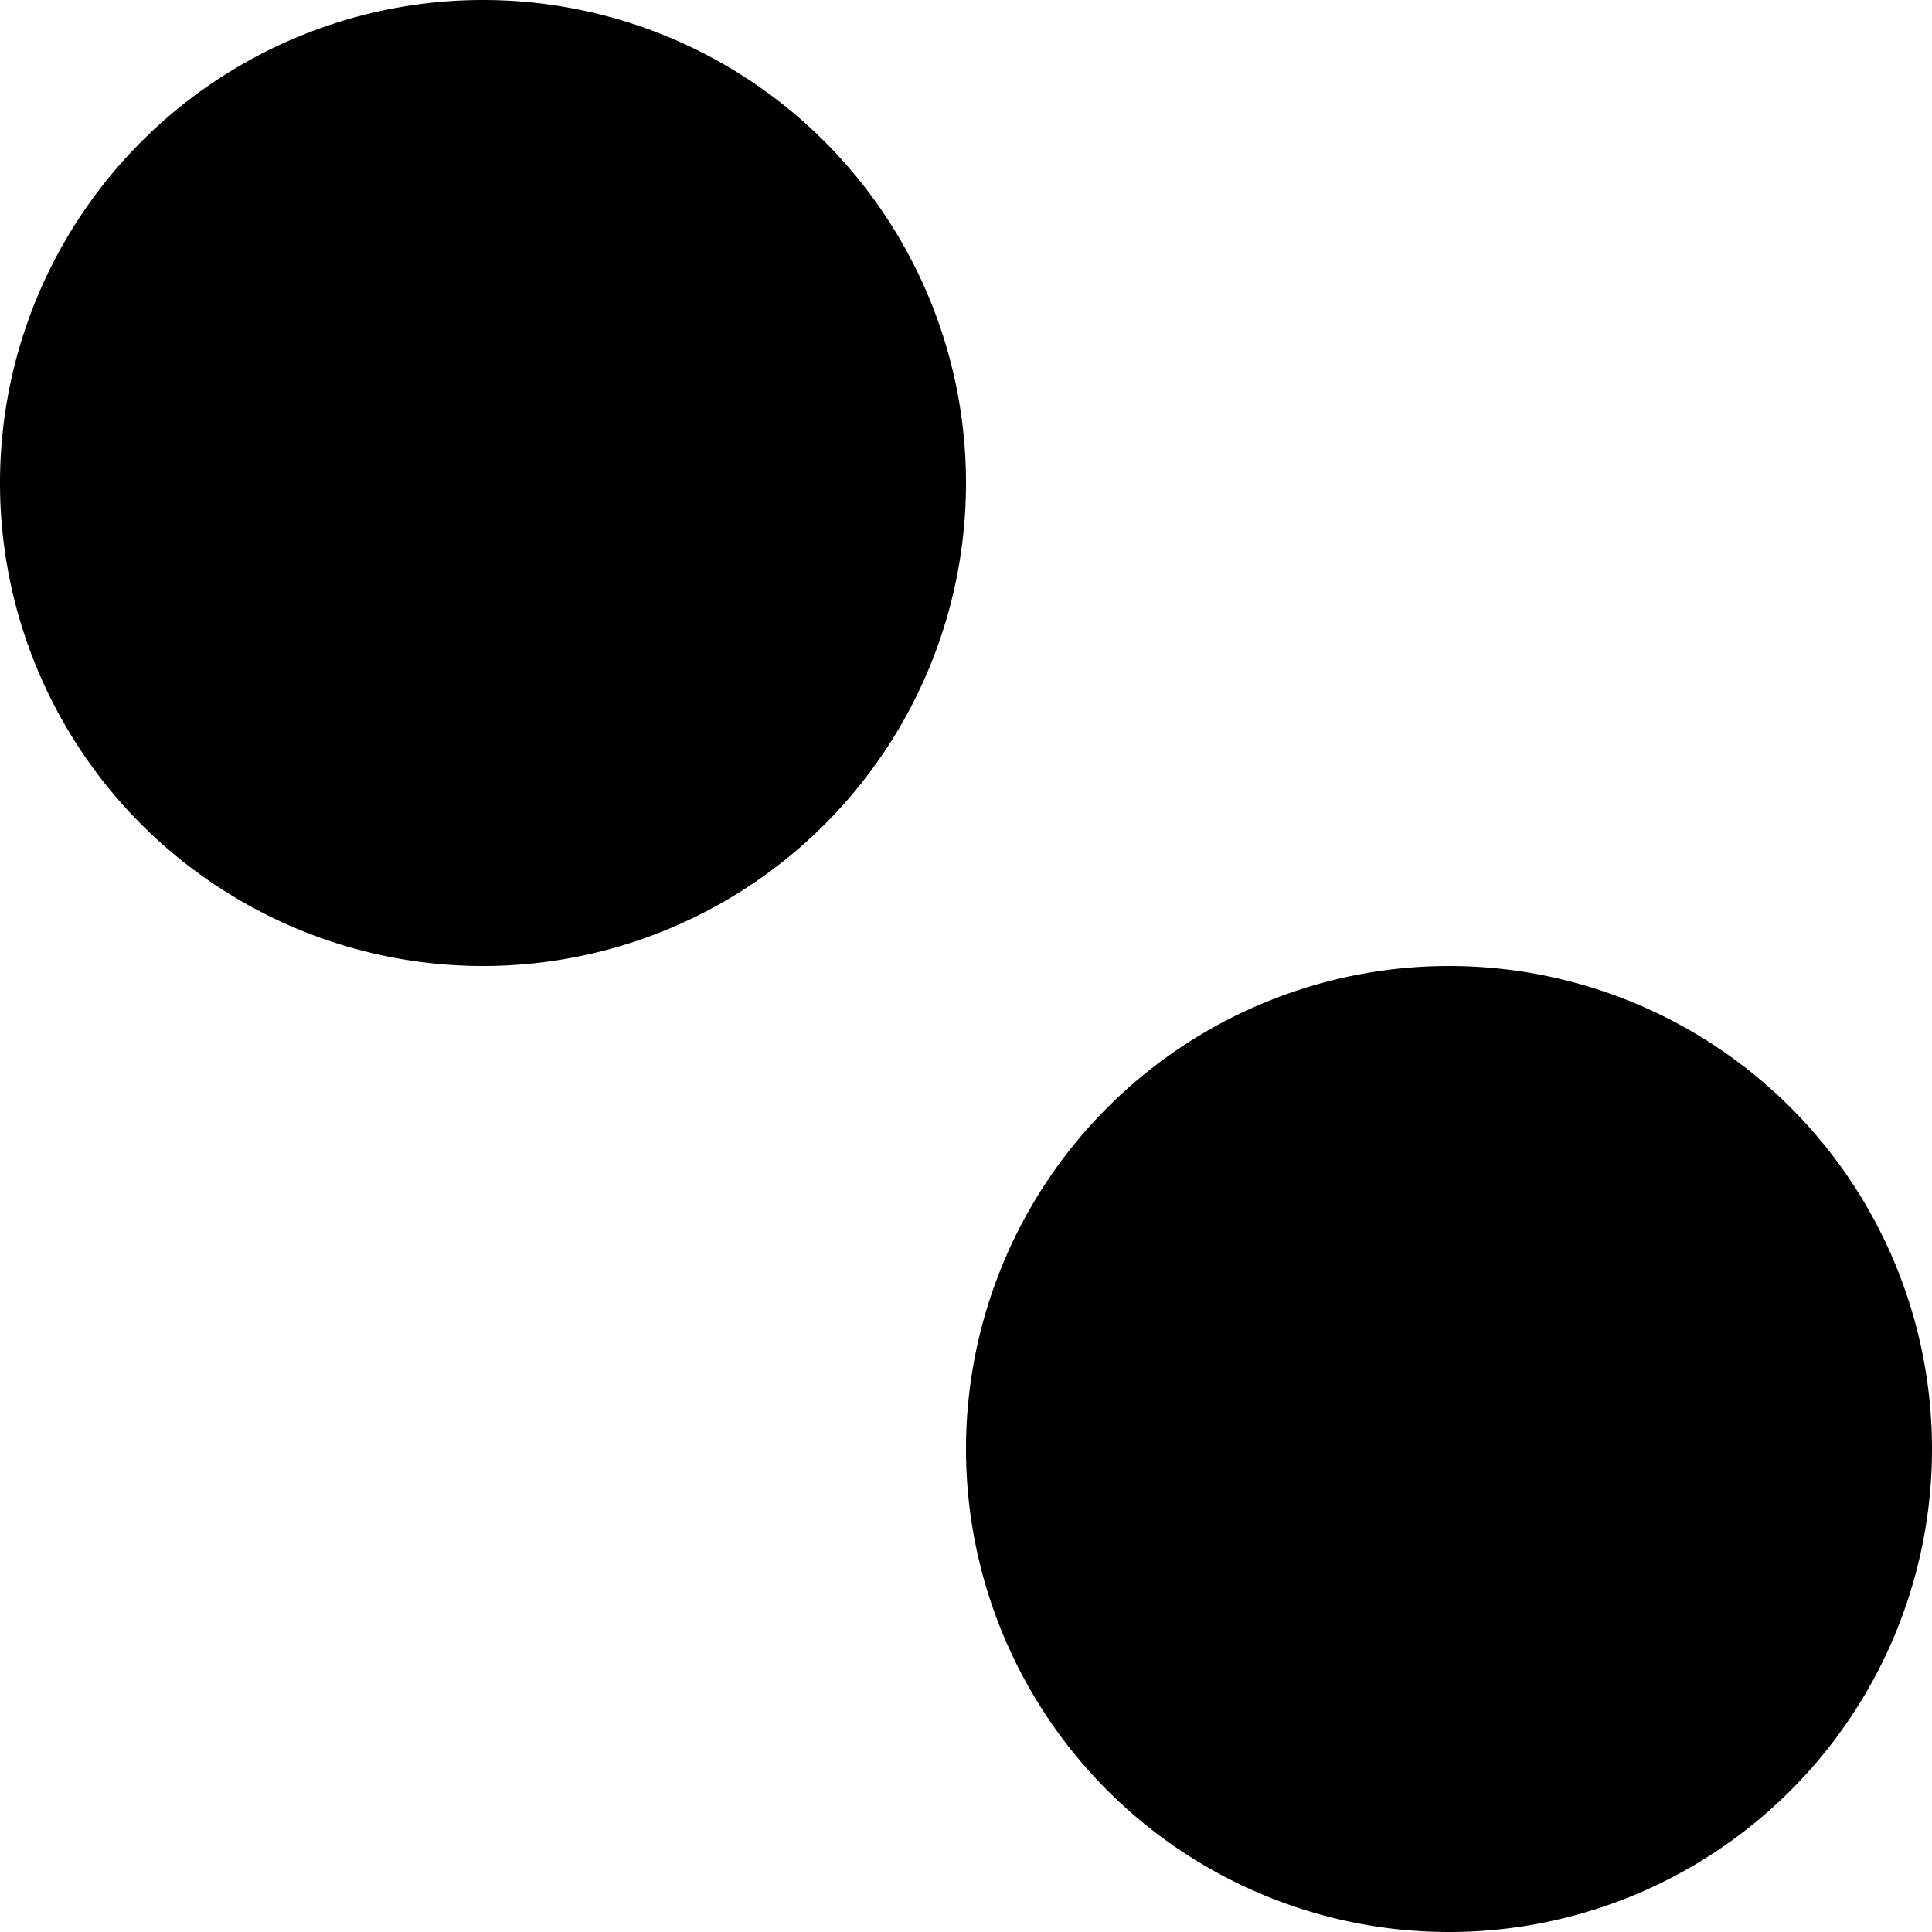
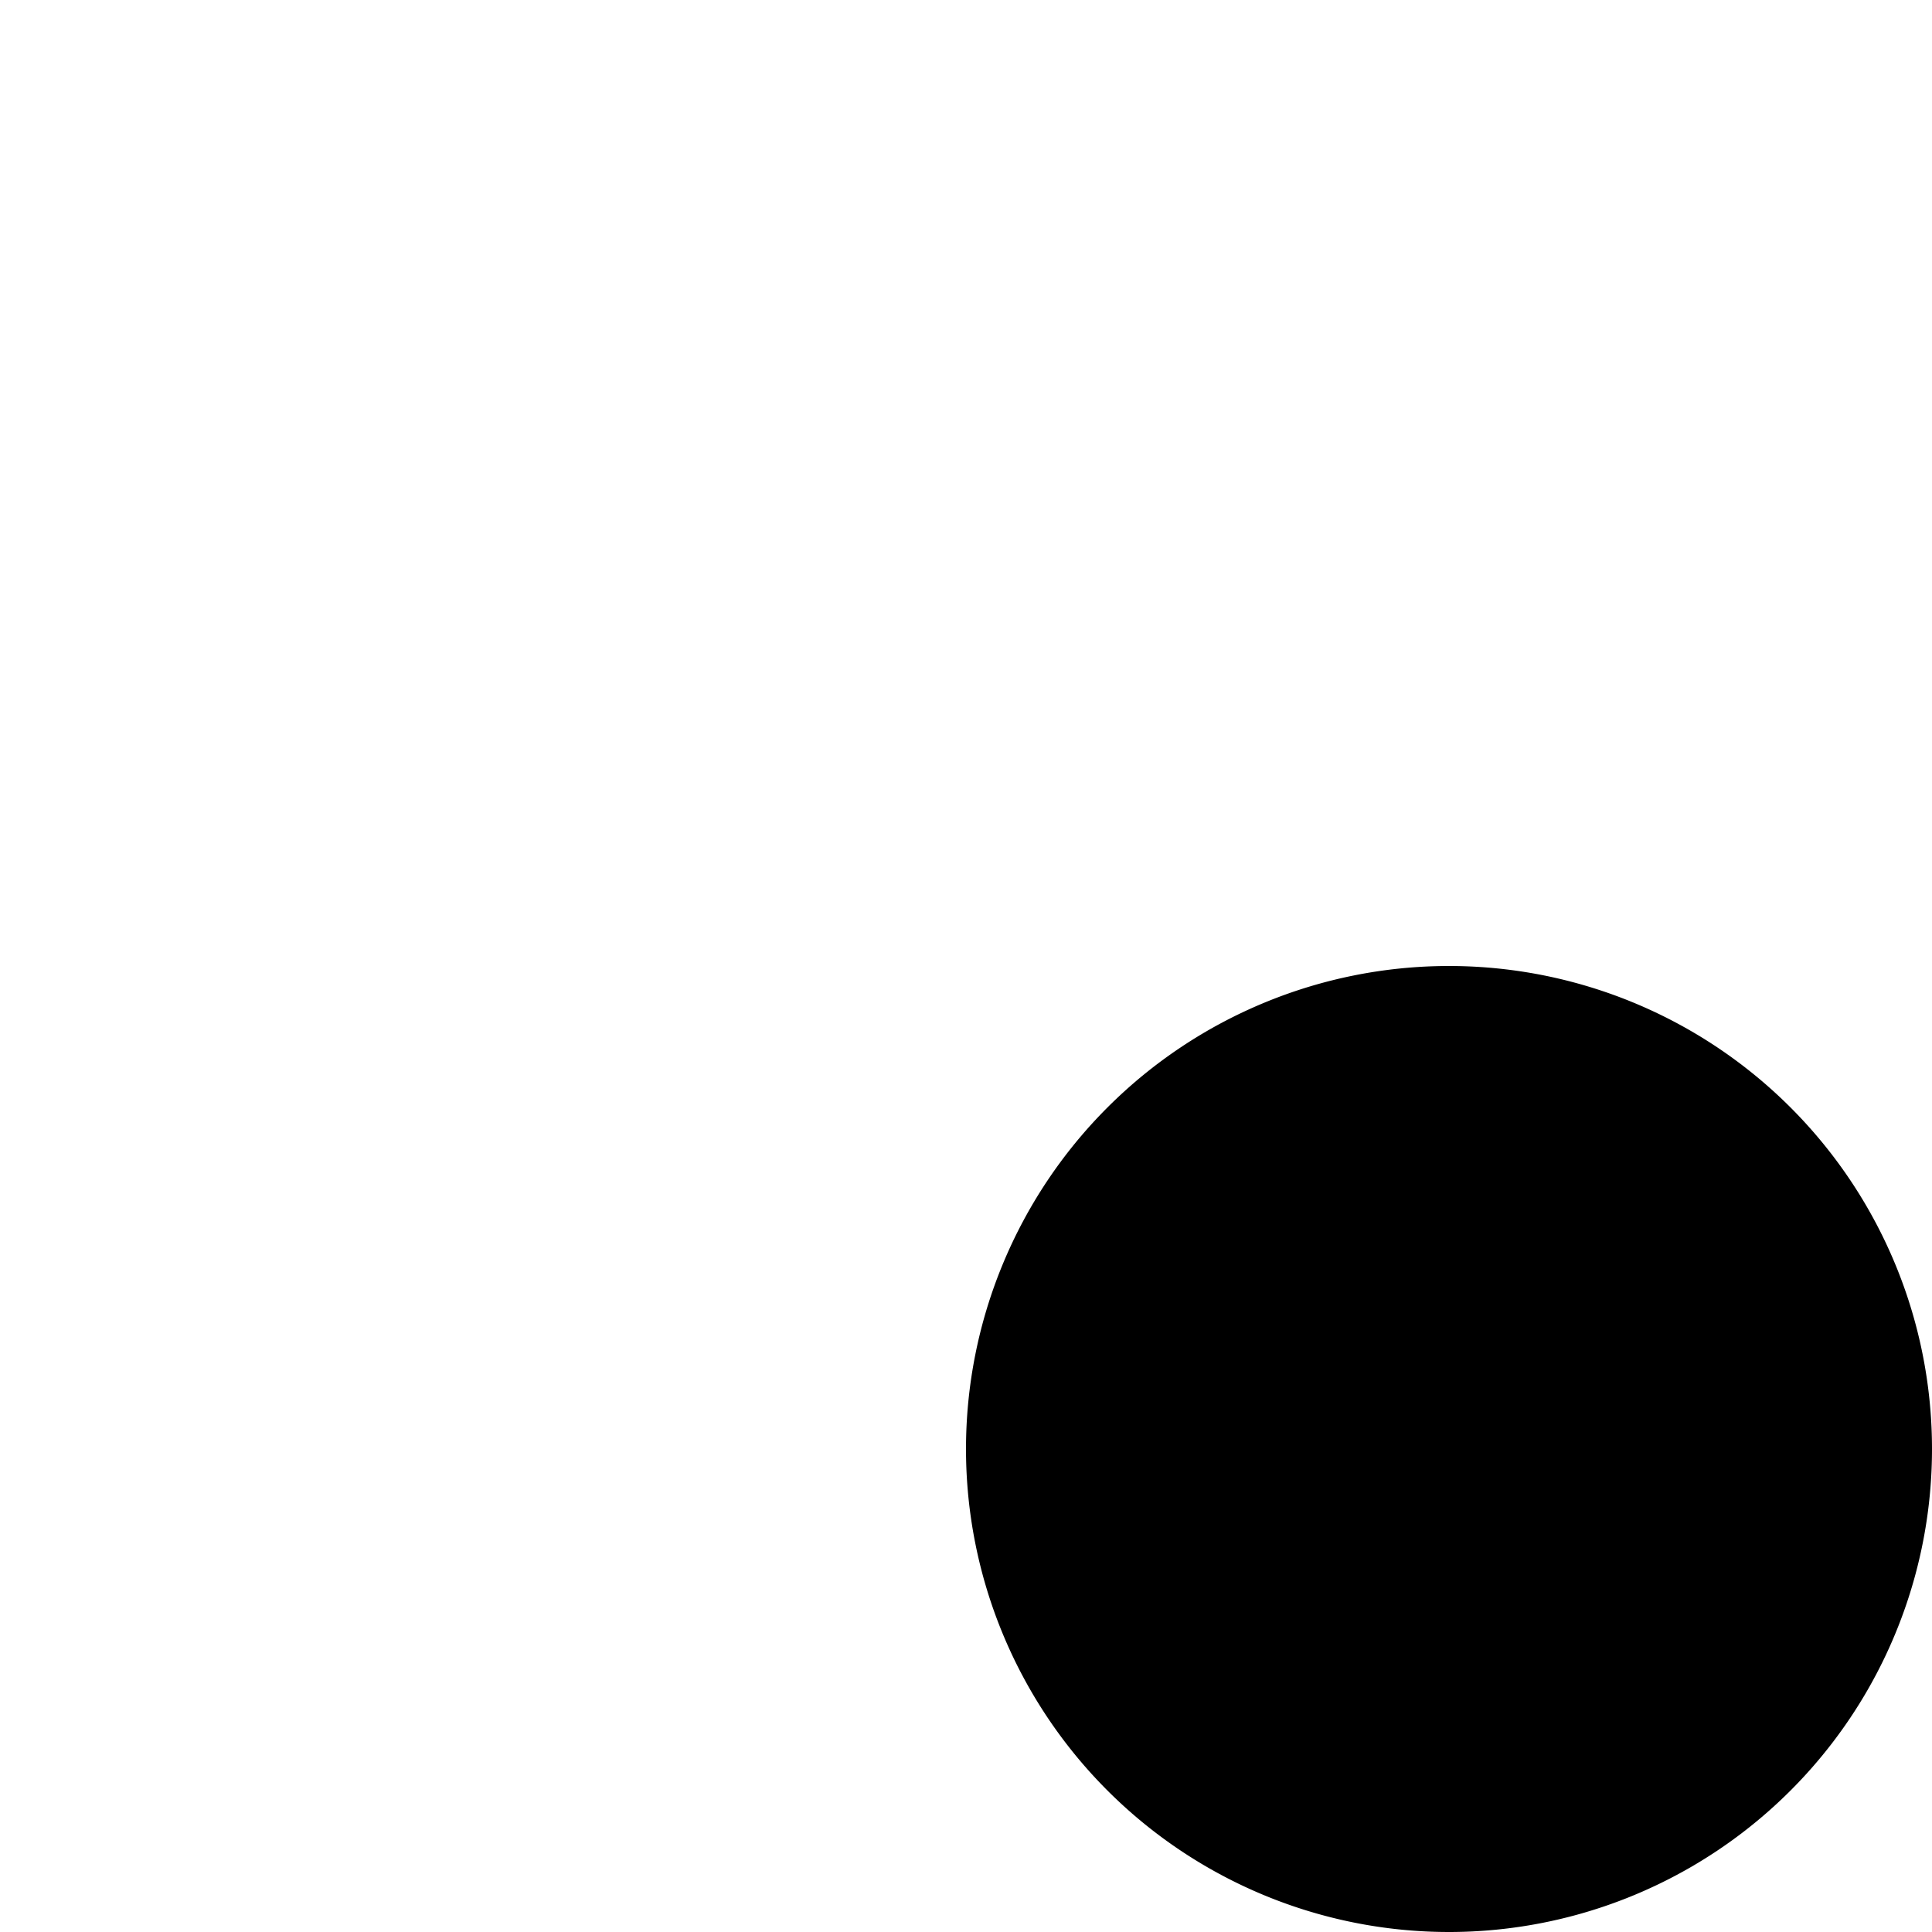
<svg xmlns="http://www.w3.org/2000/svg" width="2" height="2" viewBox="0 0 2 2">
-   <path d="M-2120,1.5a.5.5,0,0,1,.5-.5.5.5,0,0,1,.5.5.5.5,0,0,1-.5.5A.5.5,0,0,1-2120,1.5Zm-1-1a.5.5,0,0,1,.5-.5.5.5,0,0,1,.5.5.5.5,0,0,1-.5.5A.5.5,0,0,1-2121,.5Z" transform="translate(2121)" />
+   <path d="M-2120,1.5a.5.5,0,0,1,.5-.5.5.5,0,0,1,.5.5.5.5,0,0,1-.5.5A.5.5,0,0,1-2120,1.5Zm-1-1A.5.5,0,0,1-2121,.5Z" transform="translate(2121)" />
</svg>